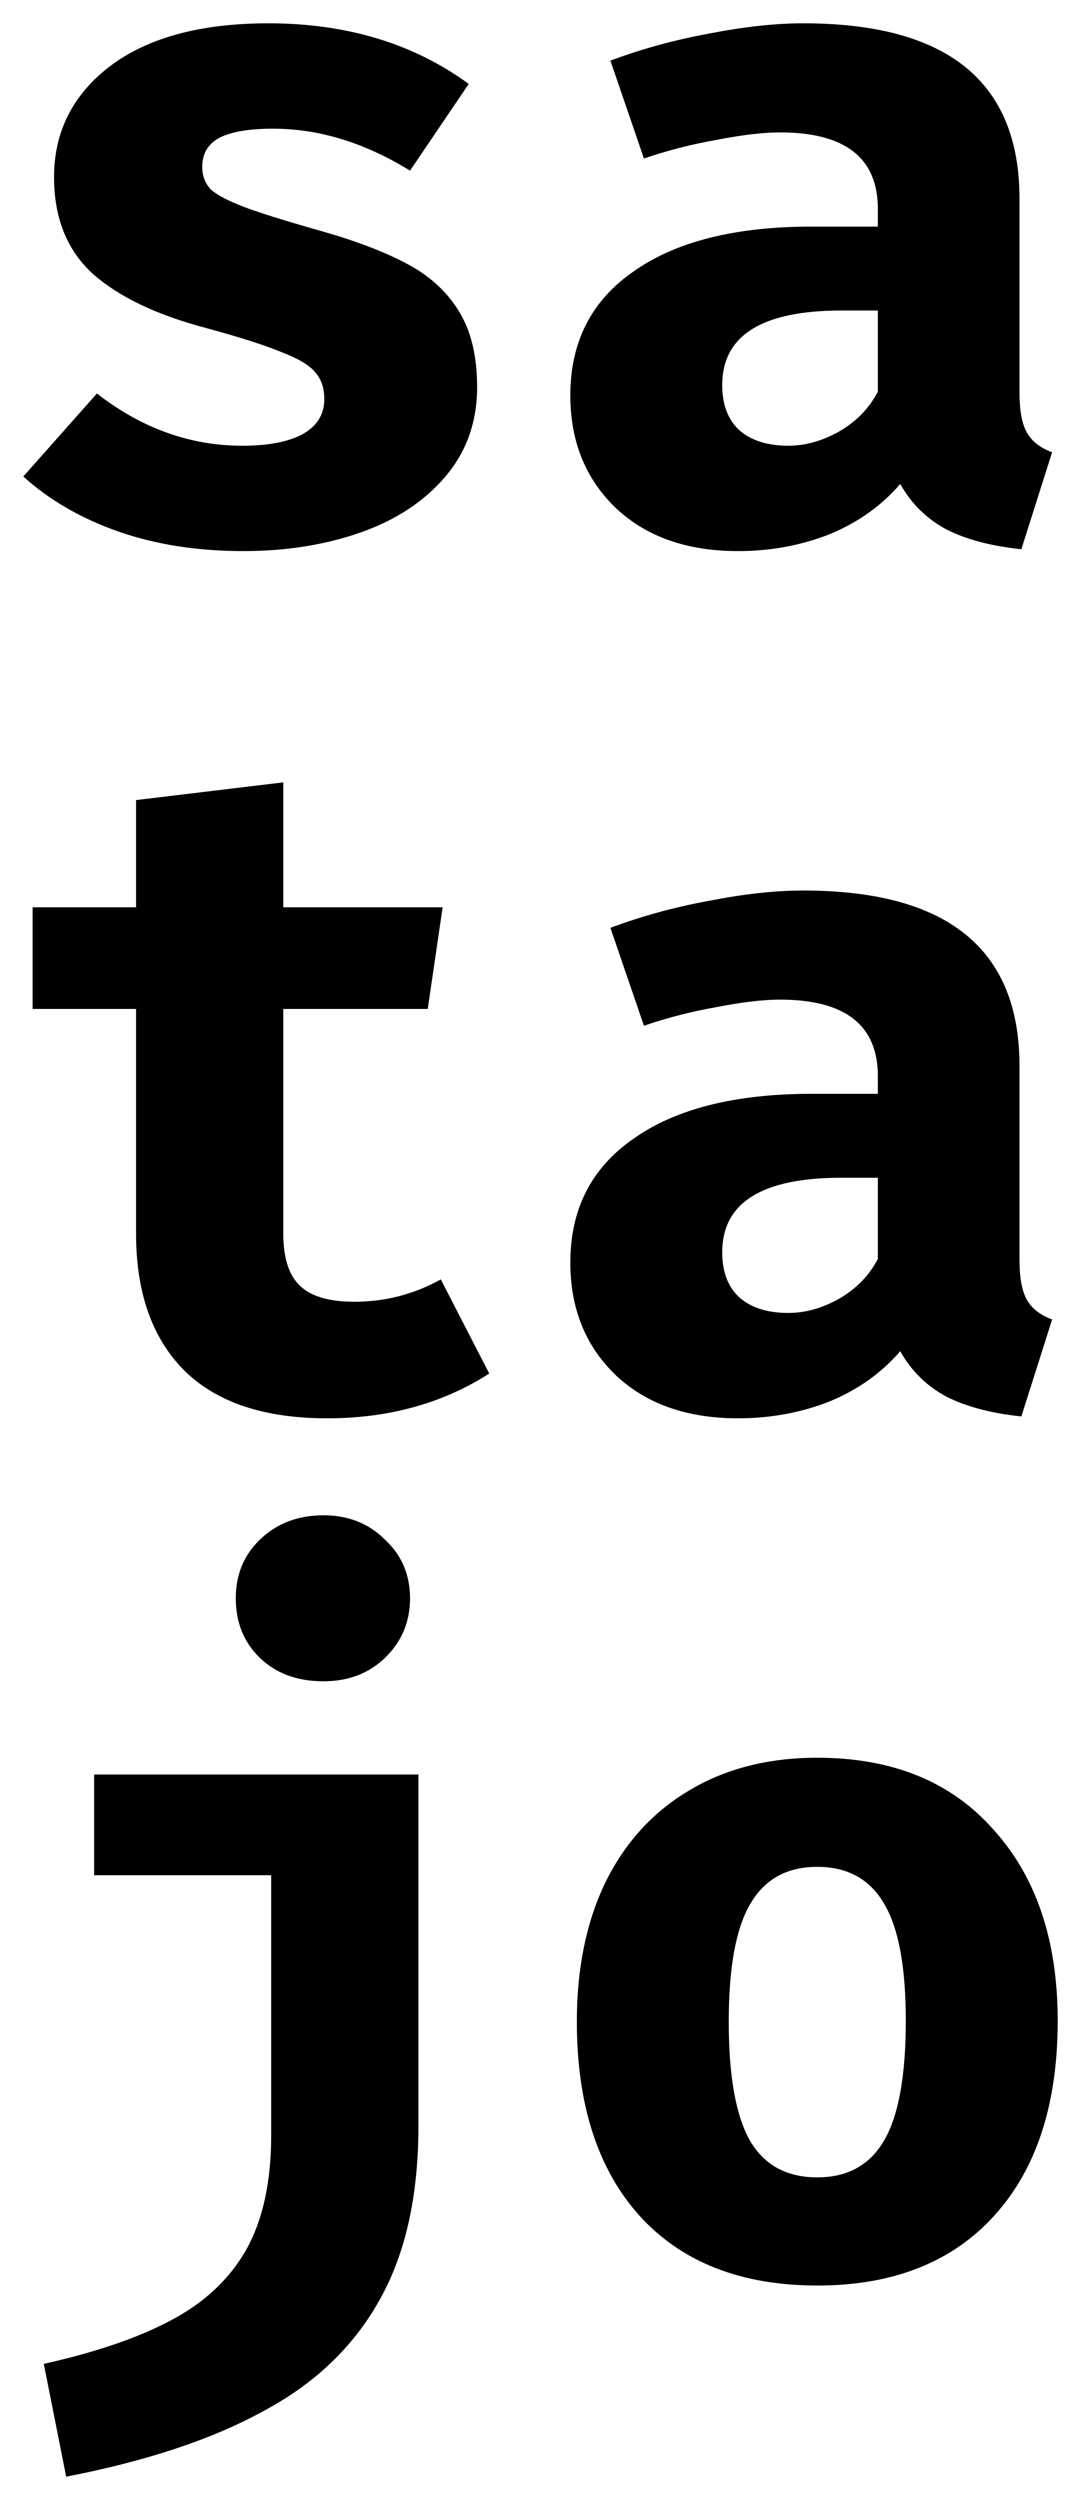
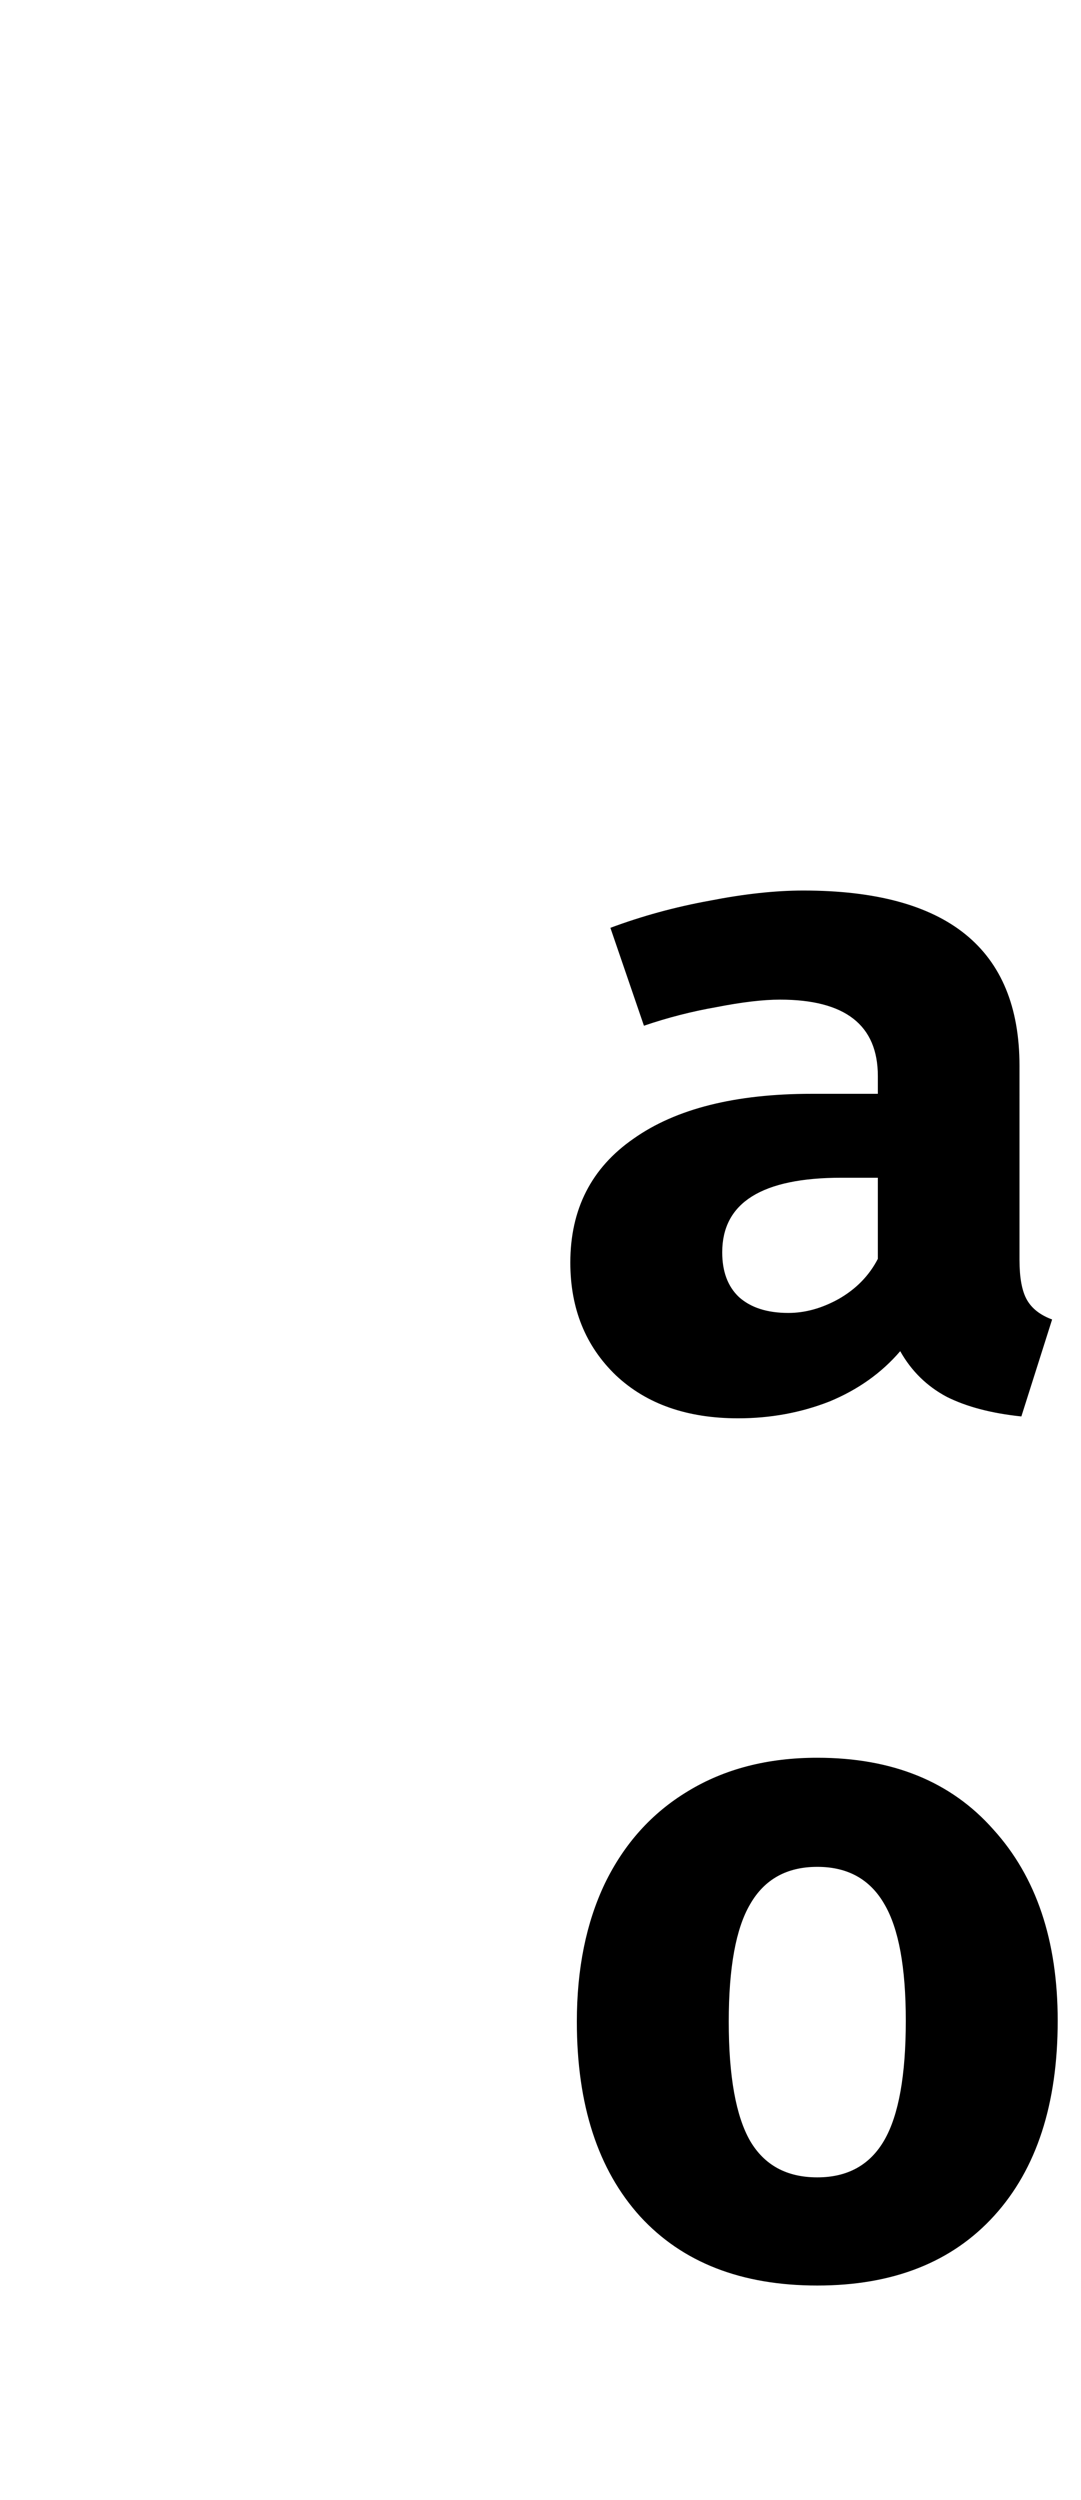
<svg xmlns="http://www.w3.org/2000/svg" width="11.6mm" height="26.81mm" viewBox="0 0 11.6 26.81" version="1.1">
  <g style="fill:currentColor;stroke:none;">
-     <path d="m 2.6,4.78 q 0.41,0 0.64,-0.12 0.24,-0.13 0.24,-0.38 0,-0.18 -0.1,-0.29 -0.09,-0.11 -0.35,-0.21 -0.26,-0.11 -0.81,-0.26 -0.8,-0.21 -1.22,-0.58 -0.42,-0.38 -0.42,-1.04 0,-0.73 0.6,-1.19 0.61,-0.46 1.7,-0.46 1.26,0 2.15,0.65 l -0.63,0.93 q -0.73,-0.45 -1.47,-0.45 -0.39,0 -0.58,0.1 -0.18,0.1 -0.18,0.31 0,0.14 0.09,0.24 0.1,0.09 0.36,0.19 0.27,0.1 0.8,0.25 0.57,0.16 0.93,0.35 0.37,0.19 0.57,0.51 0.2,0.32 0.2,0.82 0,0.56 -0.34,0.96 -0.34,0.4 -0.91,0.6 -0.57,0.2 -1.26,0.2 -0.74,0 -1.34,-0.21 -0.6,-0.21 -1.02,-0.59 l 0.79,-0.89 q 0.72,0.56 1.56,0.56 z" />
-     <path d="m 10.94,4.21 q 0,0.29 0.08,0.43 0.08,0.14 0.27,0.21 l -0.33,1.04 q -0.48,-0.05 -0.8,-0.21 -0.32,-0.17 -0.5,-0.49 -0.3,0.35 -0.76,0.54 -0.46,0.18 -0.98,0.18 -0.82,0 -1.31,-0.46 -0.49,-0.47 -0.49,-1.21 0,-0.86 0.68,-1.33 0.68,-0.48 1.91,-0.48 h 0.71 V 2.24 q 0,-0.82 -1.05,-0.82 -0.27,0 -0.68,0.08 -0.4,0.07 -0.78,0.2 l -0.36,-1.05 q 0.51,-0.19 1.06,-0.29 0.56,-0.11 1.01,-0.11 2.32,0 2.32,1.88 z M 8.46,4.78 q 0.27,0 0.54,-0.15 0.28,-0.16 0.42,-0.43 V 3.33 h -0.39 q -1.28,0 -1.28,0.8 0,0.31 0.18,0.48 0.19,0.17 0.53,0.17 z" />
-     <path d="m 5.25,14.73 q -0.75,0.48 -1.74,0.48 -1.02,0 -1.54,-0.52 -0.51,-0.52 -0.51,-1.46 v -2.41 h -1.11 V 9.73 h 1.11 V 8.58 l 1.58,-0.19 v 1.34 h 1.71 l -0.16,1.09 h -1.55 v 2.41 q 0,0.39 0.18,0.56 0.18,0.17 0.58,0.17 0.5,0 0.93,-0.24 z" />
    <path d="m 10.94,13.51 q 0,0.29 0.08,0.43 0.08,0.14 0.27,0.21 l -0.33,1.04 q -0.48,-0.05 -0.8,-0.21 -0.32,-0.17 -0.5,-0.49 -0.3,0.35 -0.76,0.54 -0.46,0.18 -0.98,0.18 -0.82,0 -1.31,-0.46 -0.49,-0.47 -0.49,-1.21 0,-0.86 0.68,-1.33 0.68,-0.48 1.91,-0.48 h 0.71 v -0.19 q 0,-0.82 -1.05,-0.82 -0.27,0 -0.68,0.08 -0.4,0.07 -0.78,0.2 l -0.36,-1.05 q 0.51,-0.19 1.06,-0.29 0.56,-0.11 1.01,-0.11 2.32,0 2.32,1.88 z m -2.48,0.57 q 0.27,0 0.54,-0.15 0.28,-0.16 0.42,-0.43 v -0.87 h -0.39 q -1.28,0 -1.28,0.8 0,0.31 0.18,0.48 0.19,0.17 0.53,0.17 z" />
-     <path d="m 3.47,16.25 q 0.4,0 0.66,0.26 0.27,0.25 0.27,0.63 0,0.38 -0.27,0.64 -0.26,0.25 -0.66,0.25 -0.42,0 -0.68,-0.25 -0.26,-0.25 -0.26,-0.64 0,-0.38 0.26,-0.63 0.27,-0.26 0.68,-0.26 z m 1.02,6.55 q 0,1.13 -0.42,1.87 -0.42,0.75 -1.25,1.19 -0.82,0.45 -2.11,0.7 l -0.24,-1.21 q 0.85,-0.19 1.37,-0.47 0.53,-0.28 0.8,-0.75 0.27,-0.48 0.27,-1.23 v -2.79 h -1.9 v -1.08 h 3.48 z" />
    <path d="m 8.77,18.85 q 1.21,0 1.89,0.77 0.69,0.76 0.69,2.05 0,1.34 -0.68,2.09 -0.68,0.75 -1.9,0.75 -1.22,0 -1.9,-0.74 -0.68,-0.75 -0.68,-2.09 0,-0.85 0.3,-1.48 0.31,-0.64 0.89,-0.99 0.59,-0.36 1.39,-0.36 z m 0,1.17 q -0.49,0 -0.72,0.4 -0.23,0.39 -0.23,1.26 0,0.88 0.23,1.28 0.23,0.39 0.72,0.39 0.49,0 0.72,-0.4 0.23,-0.4 0.23,-1.28 0,-0.86 -0.23,-1.25 -0.23,-0.4 -0.72,-0.4 z" />
  </g>
</svg>